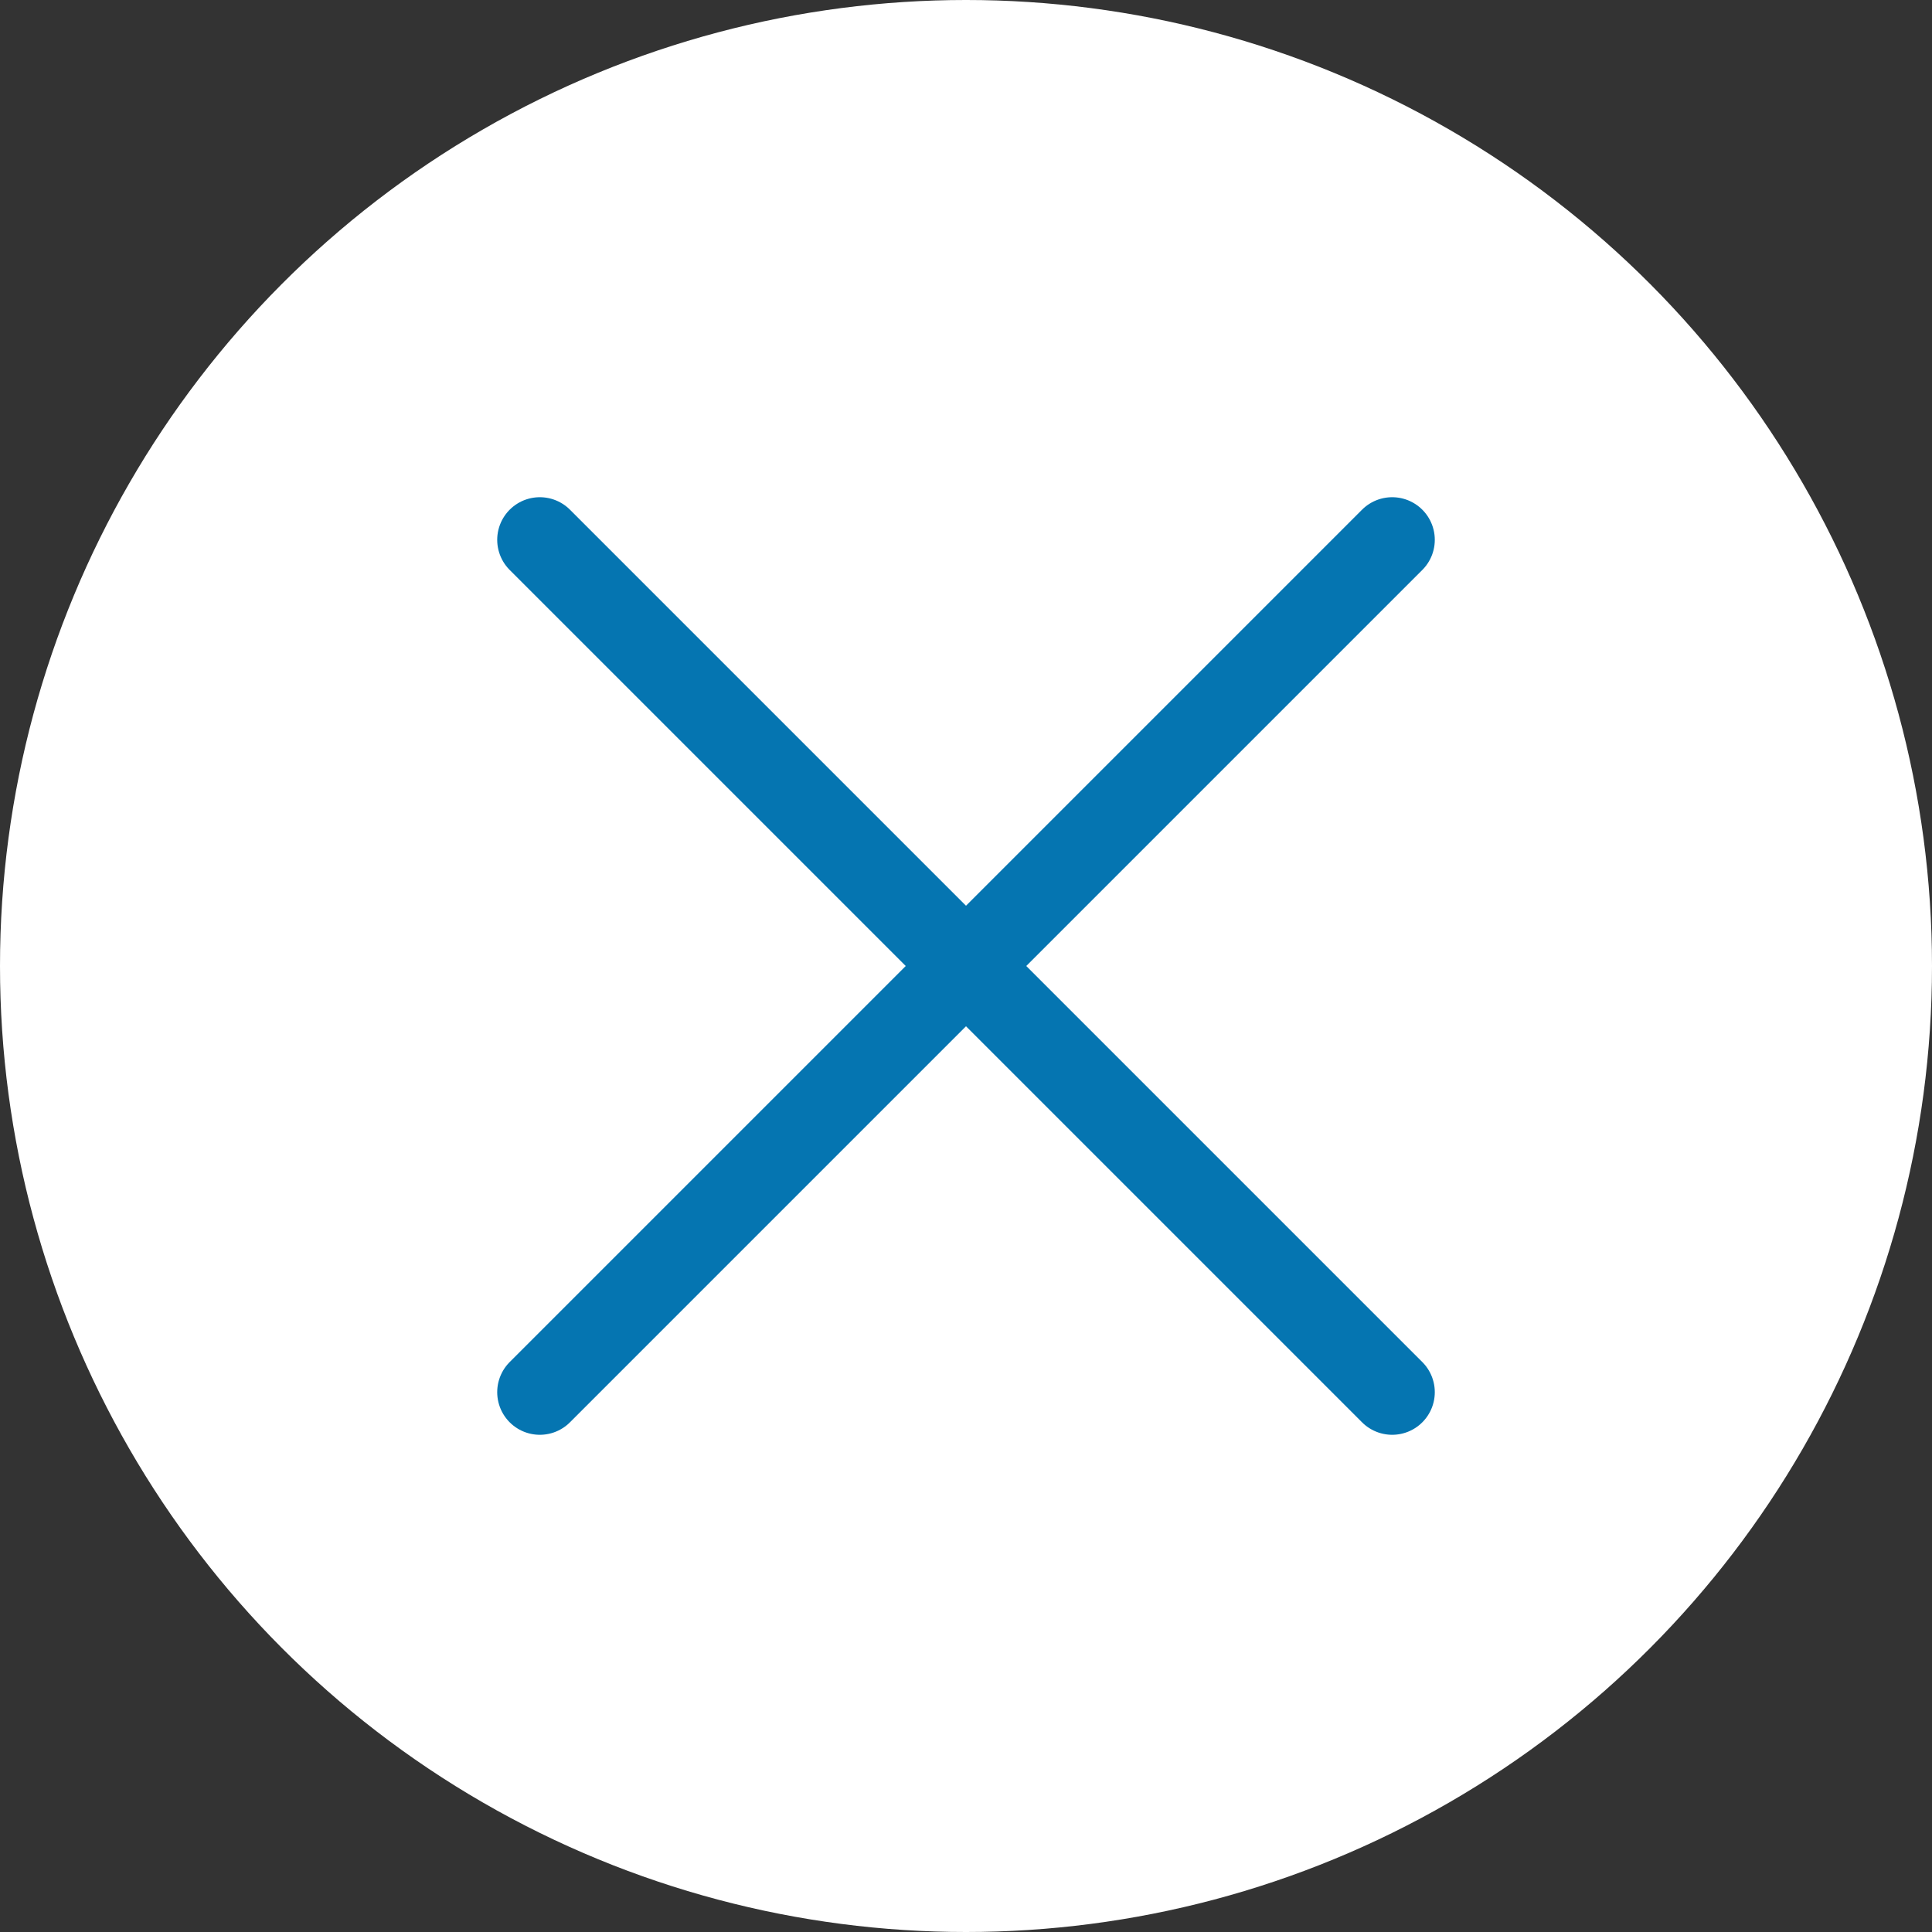
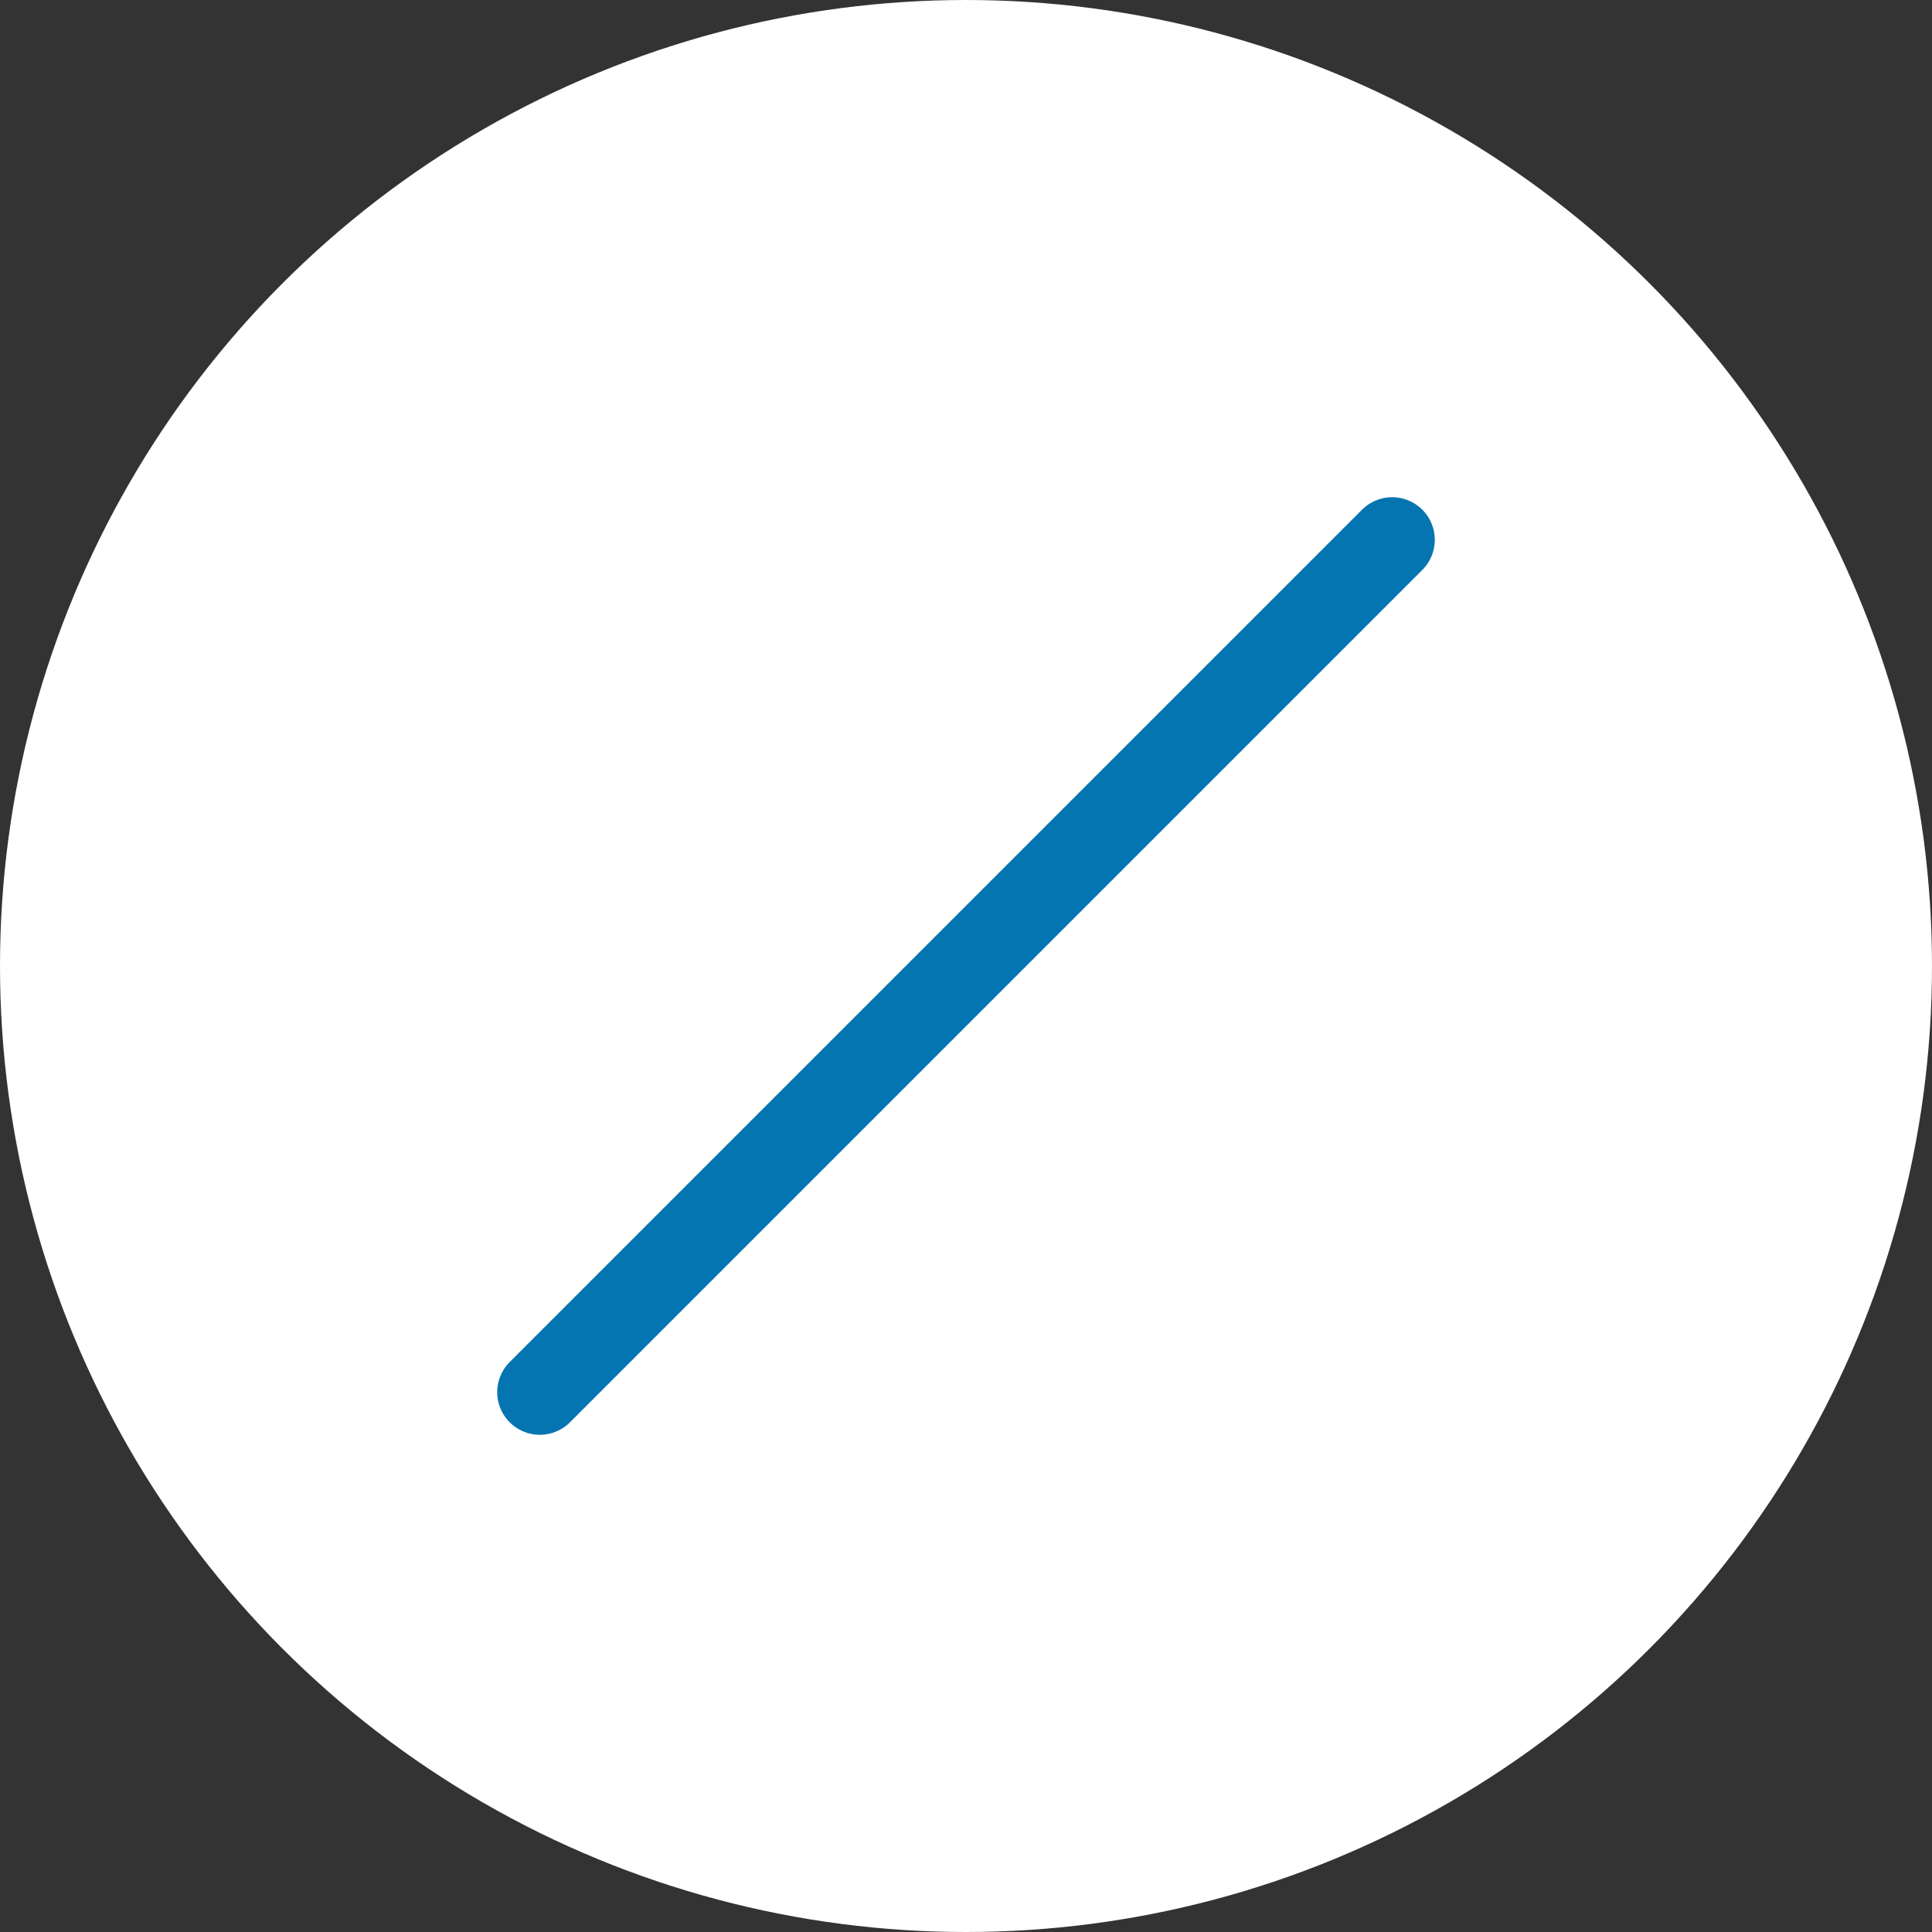
<svg xmlns="http://www.w3.org/2000/svg" id="コンポーネント_109_1" data-name="コンポーネント 109 – 1" width="34" height="34" viewBox="0 0 34 34">
  <rect x="0" y="0" width="34" height="34" fill="#333333" stroke="none" />
  <circle id="楕円形_150" data-name="楕円形 150" cx="17" cy="17" r="17" fill="#fff" />
  <g id="グループ_7018" data-name="グループ 7018" transform="translate(-6026 7635)">
    <line id="線_263" data-name="線 263" y1="15" x2="15" transform="translate(6035.5 -7625.5)" fill="none" stroke="#0575b1" stroke-linecap="round" stroke-width="1.5" />
-     <line id="線_264" data-name="線 264" x1="15" y1="15" transform="translate(6035.5 -7625.5)" fill="none" stroke="#0575b1" stroke-linecap="round" stroke-width="1.5" />
  </g>
</svg>